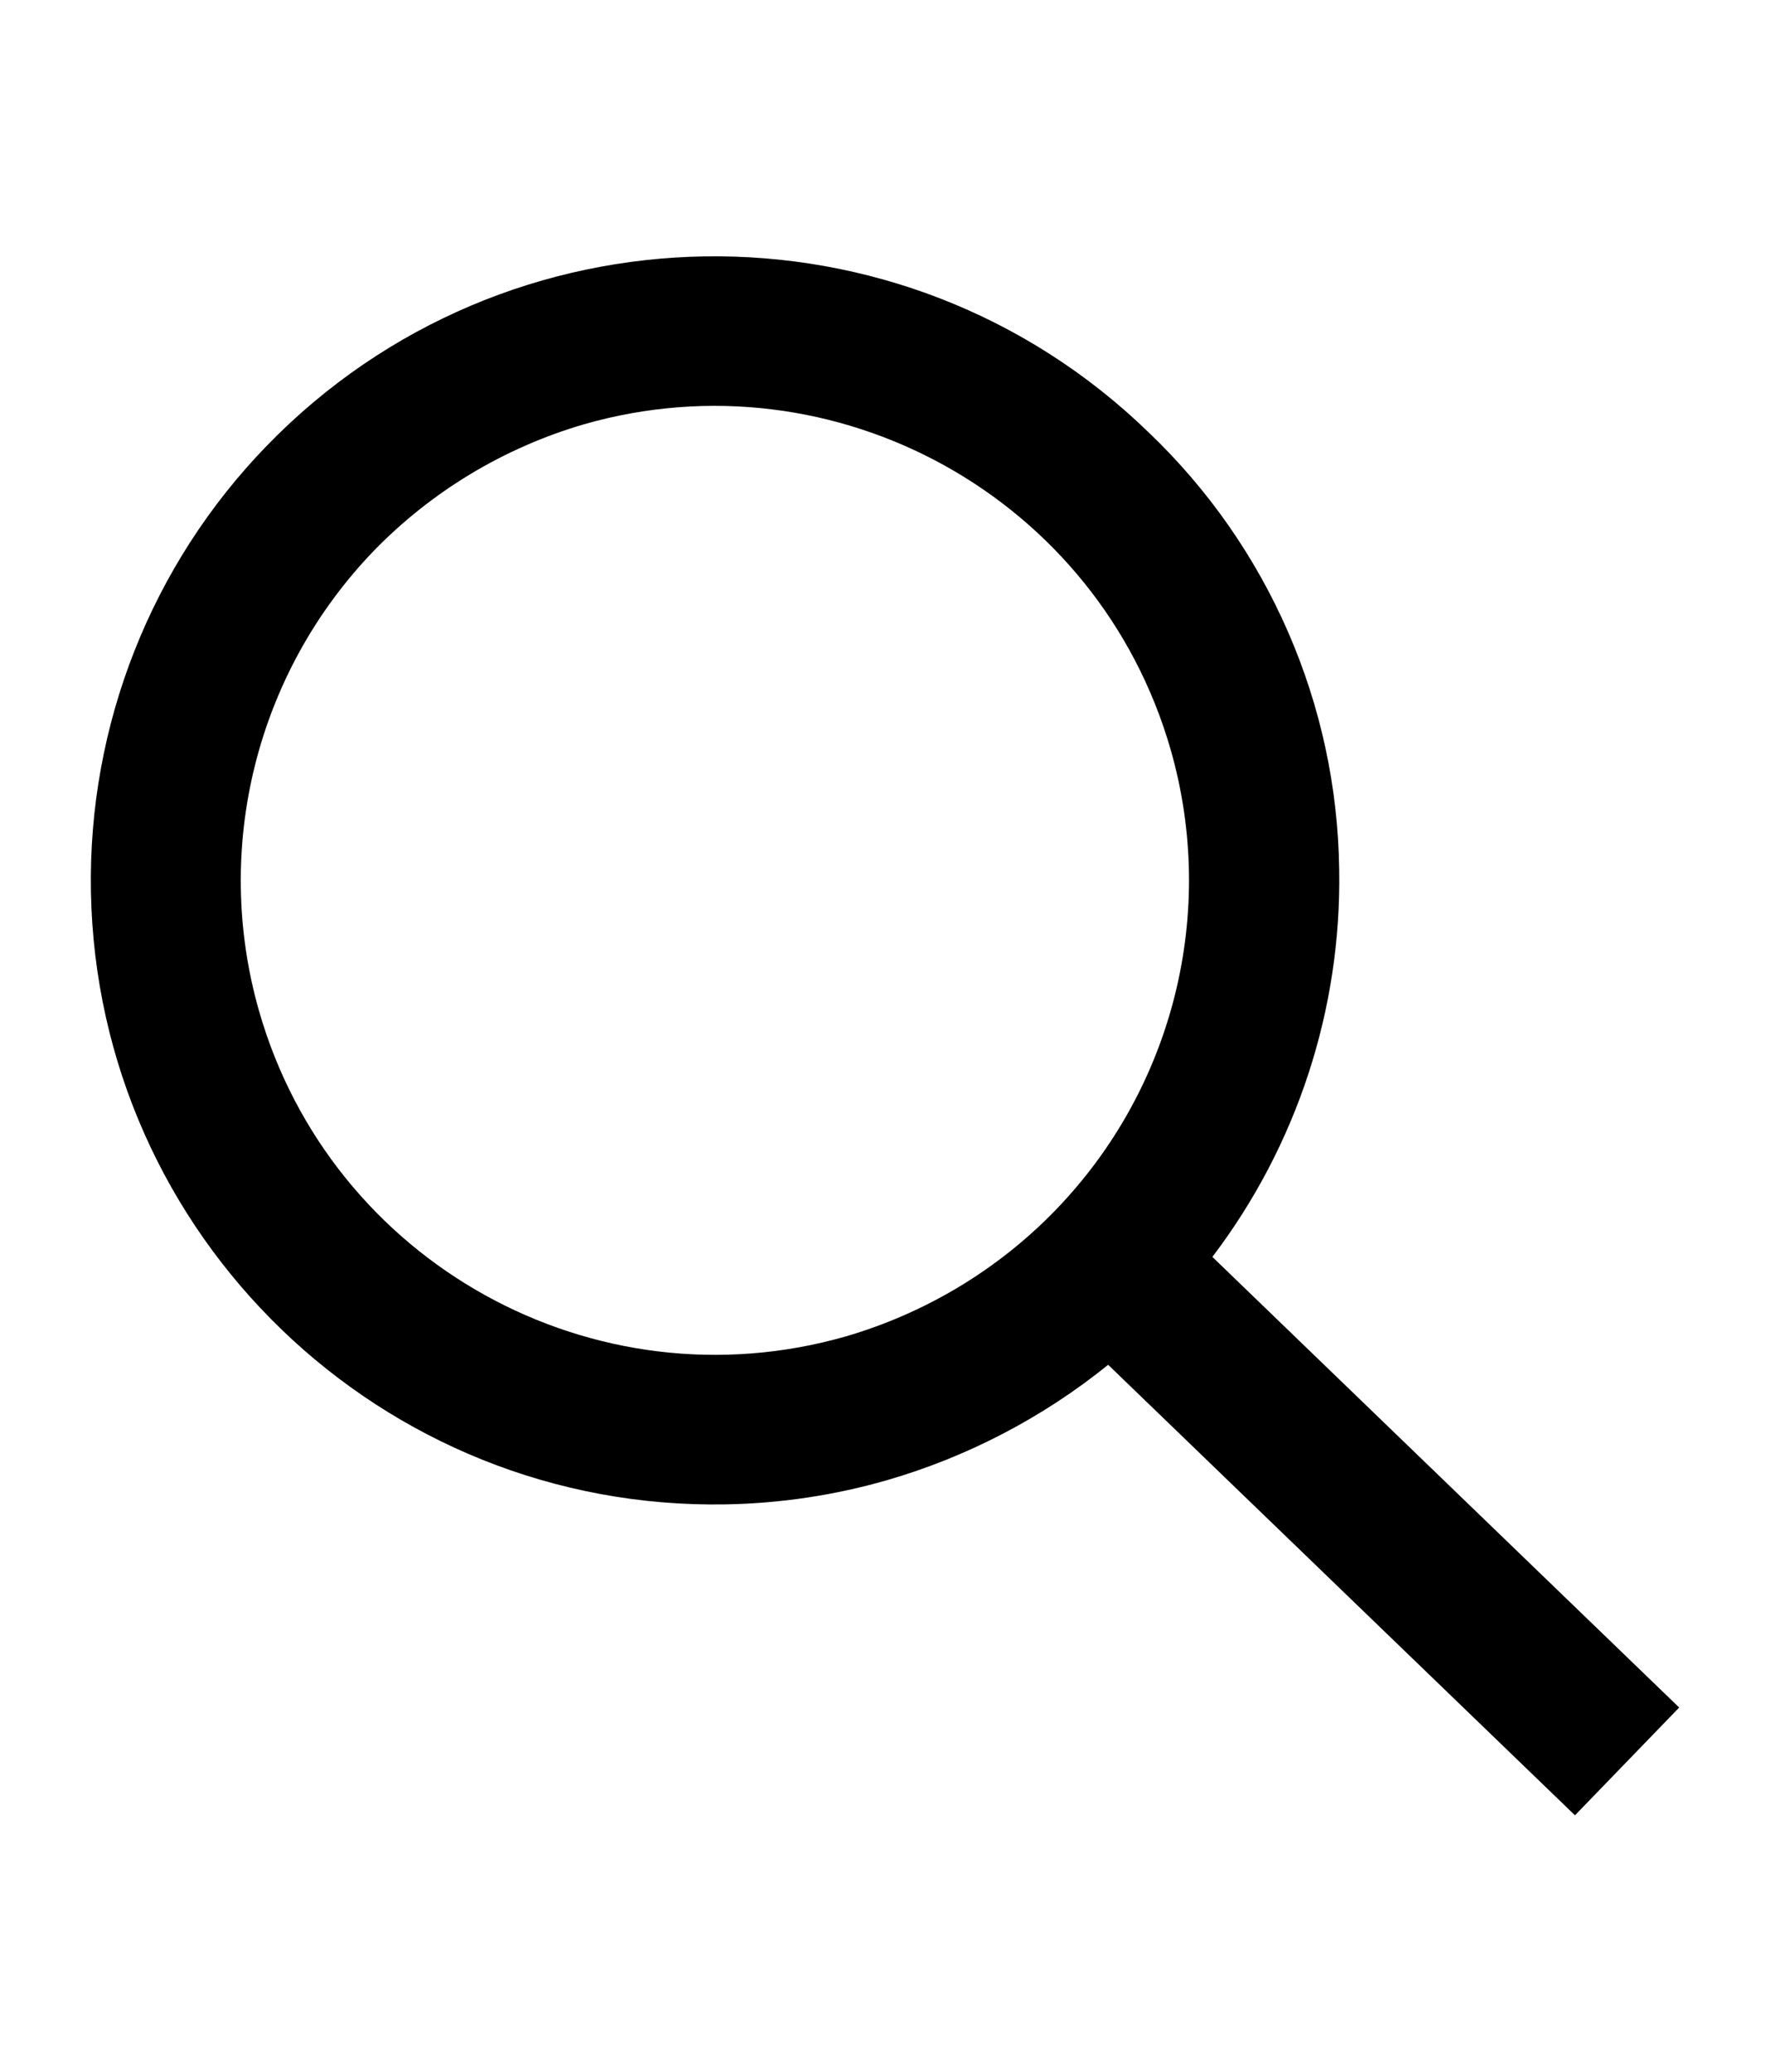
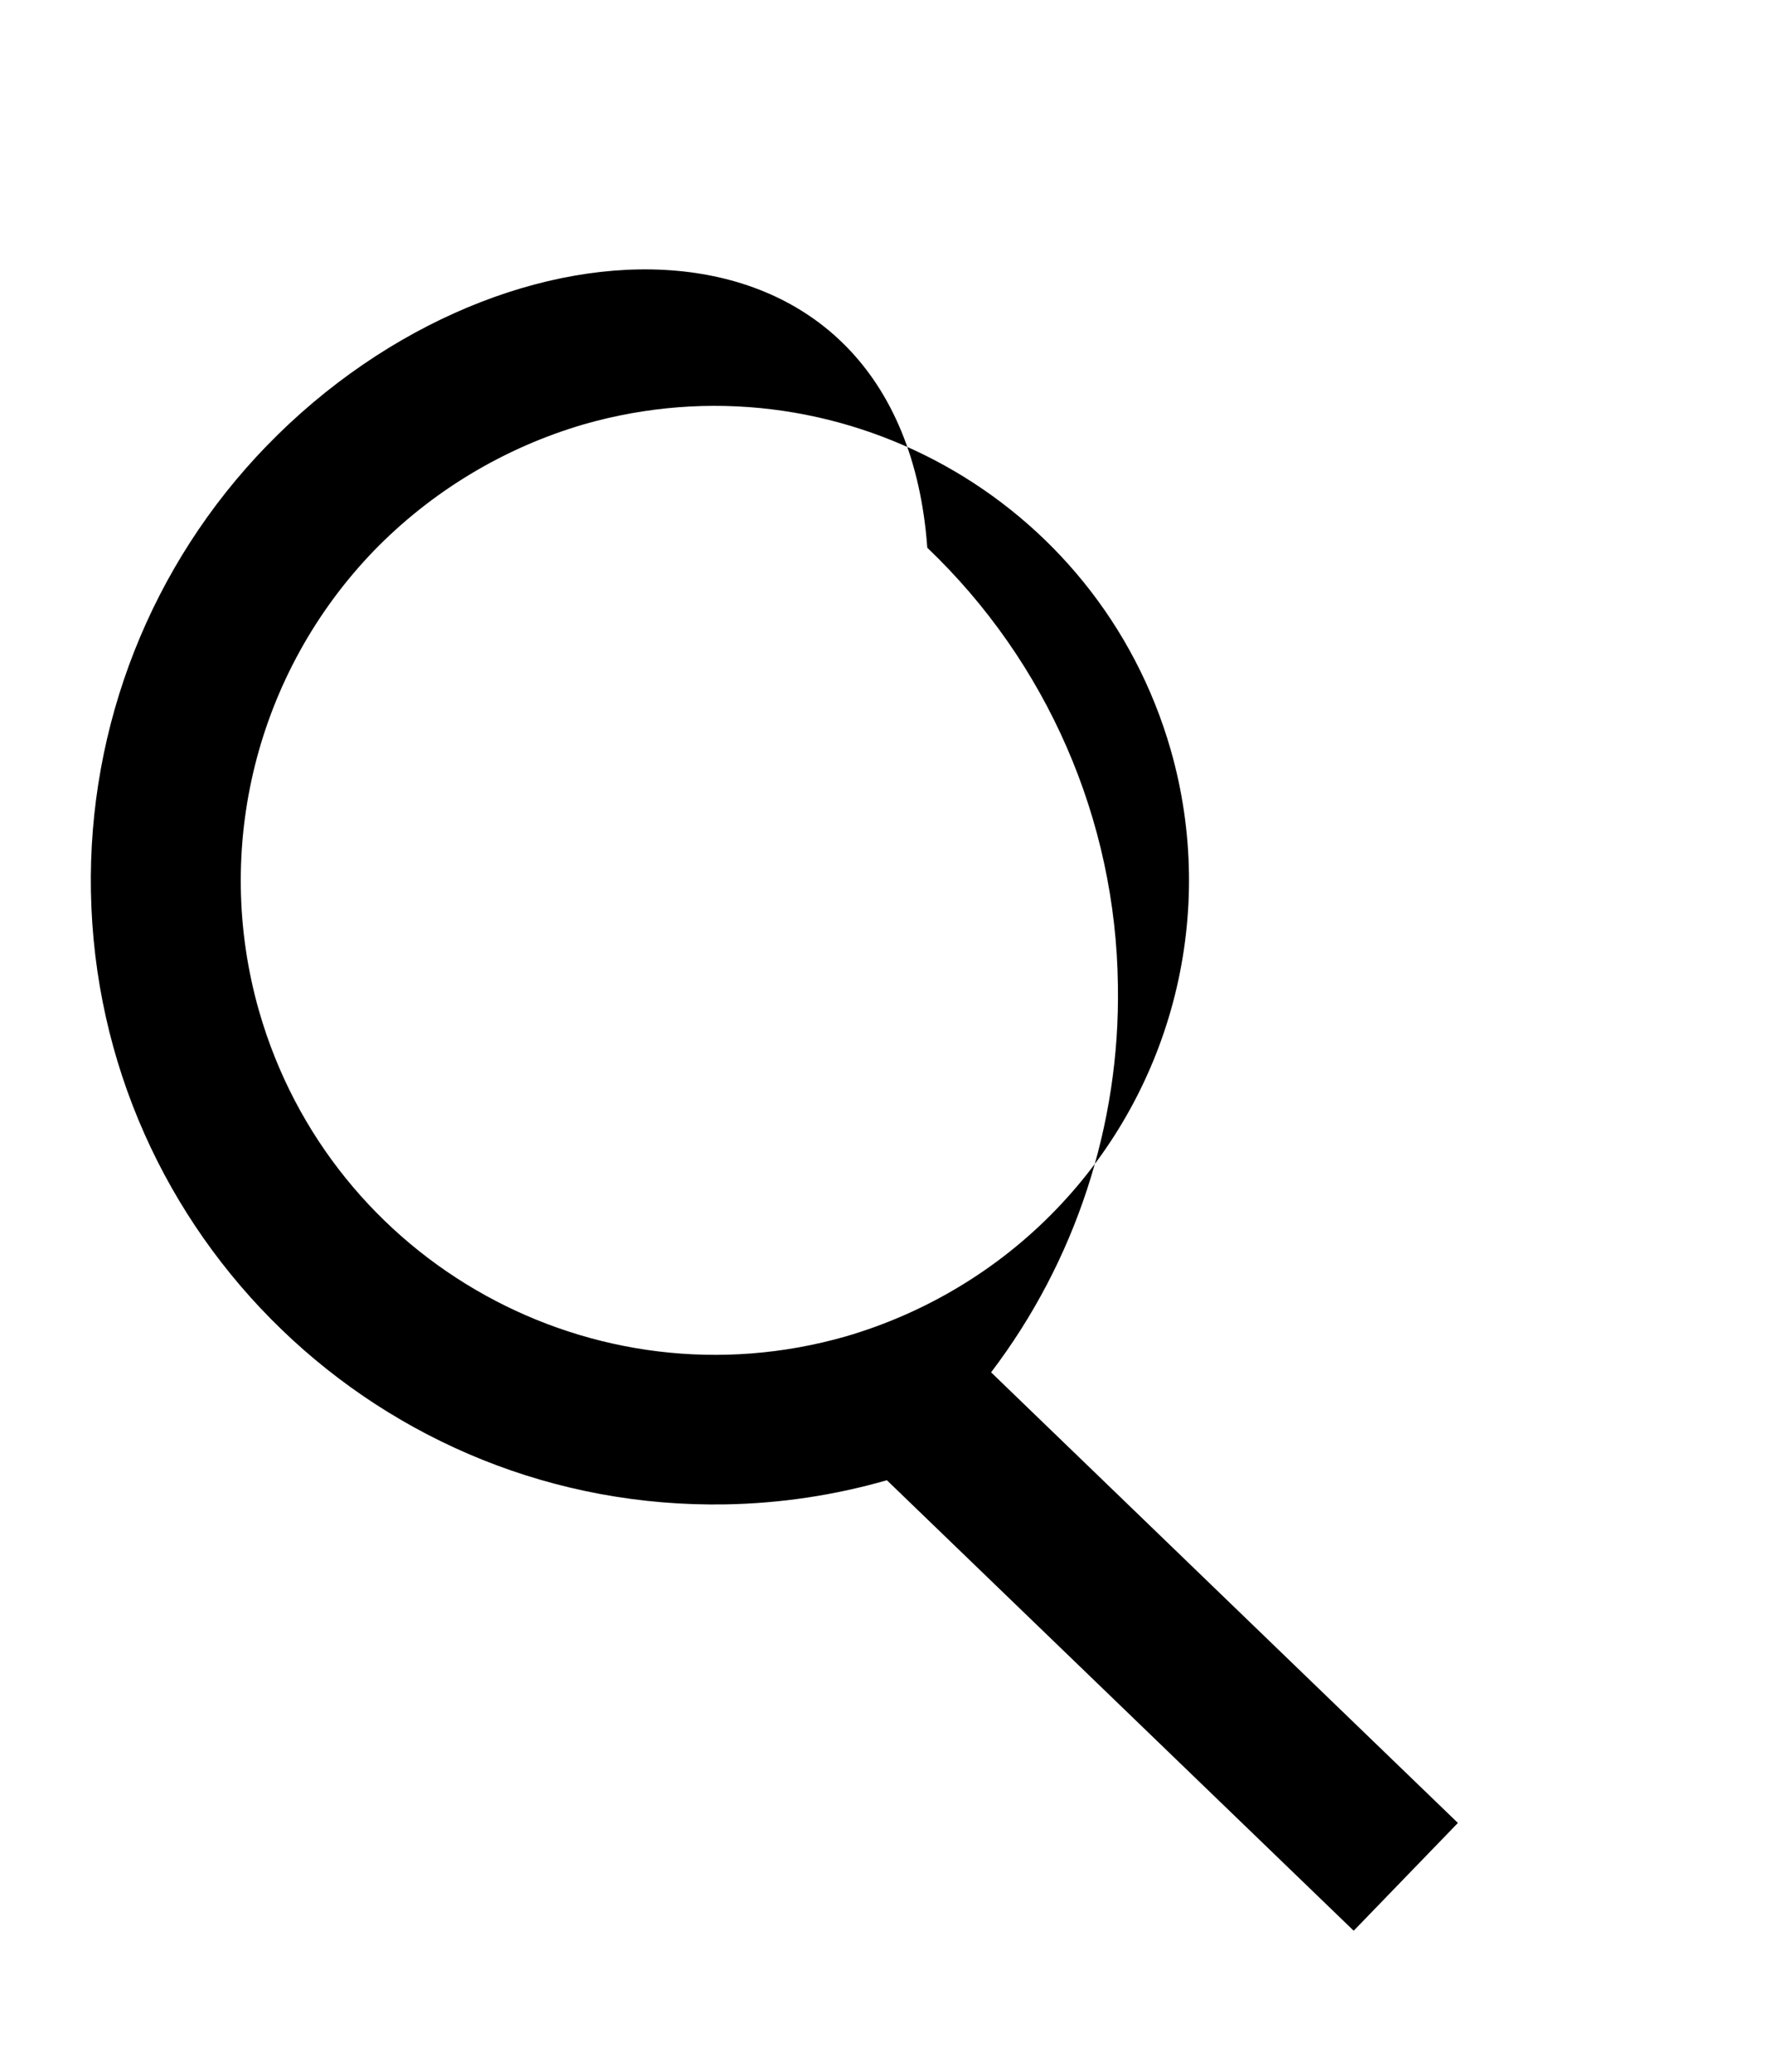
<svg xmlns="http://www.w3.org/2000/svg" version="1.1" id="Layer_1" x="0px" y="0px" width="15.982px" height="18.703px" viewBox="0 0 15.982 18.703" enable-background="new 0 0 15.982 18.703" xml:space="preserve">
  <g id="Grupo_16">
-     <path id="Trazado_19" d="M0.821,8.05c0.057,3.11,2.623,5.587,5.734,5.531c0.492-0.009,0.98-0.082,1.453-0.218   c0.729-0.211,1.408-0.566,1.998-1.042l4.215,4.067l0.941-0.973l-4.215-4.068c0.762-1.003,1.166-2.233,1.145-3.493   c-0.018-1.495-0.639-2.919-1.721-3.951C8.139,1.738,4.575,1.792,2.409,4.024C1.364,5.101,0.794,6.55,0.821,8.05z M5.274,3.83   c2.273-0.65,4.645,0.666,5.297,2.94c0.42,1.469,0.025,3.052-1.037,4.151c-0.521,0.54-1.178,0.934-1.898,1.144   c-2.273,0.65-4.646-0.665-5.297-2.938c-0.42-1.47-0.025-3.053,1.035-4.153C3.897,4.435,4.552,4.041,5.274,3.83L5.274,3.83z" />
+     <path id="Trazado_19" d="M0.821,8.05c0.057,3.11,2.623,5.587,5.734,5.531c0.492-0.009,0.98-0.082,1.453-0.218   l4.215,4.067l0.941-0.973l-4.215-4.068c0.762-1.003,1.166-2.233,1.145-3.493   c-0.018-1.495-0.639-2.919-1.721-3.951C8.139,1.738,4.575,1.792,2.409,4.024C1.364,5.101,0.794,6.55,0.821,8.05z M5.274,3.83   c2.273-0.65,4.645,0.666,5.297,2.94c0.42,1.469,0.025,3.052-1.037,4.151c-0.521,0.54-1.178,0.934-1.898,1.144   c-2.273,0.65-4.646-0.665-5.297-2.938c-0.42-1.47-0.025-3.053,1.035-4.153C3.897,4.435,4.552,4.041,5.274,3.83L5.274,3.83z" />
  </g>
</svg>